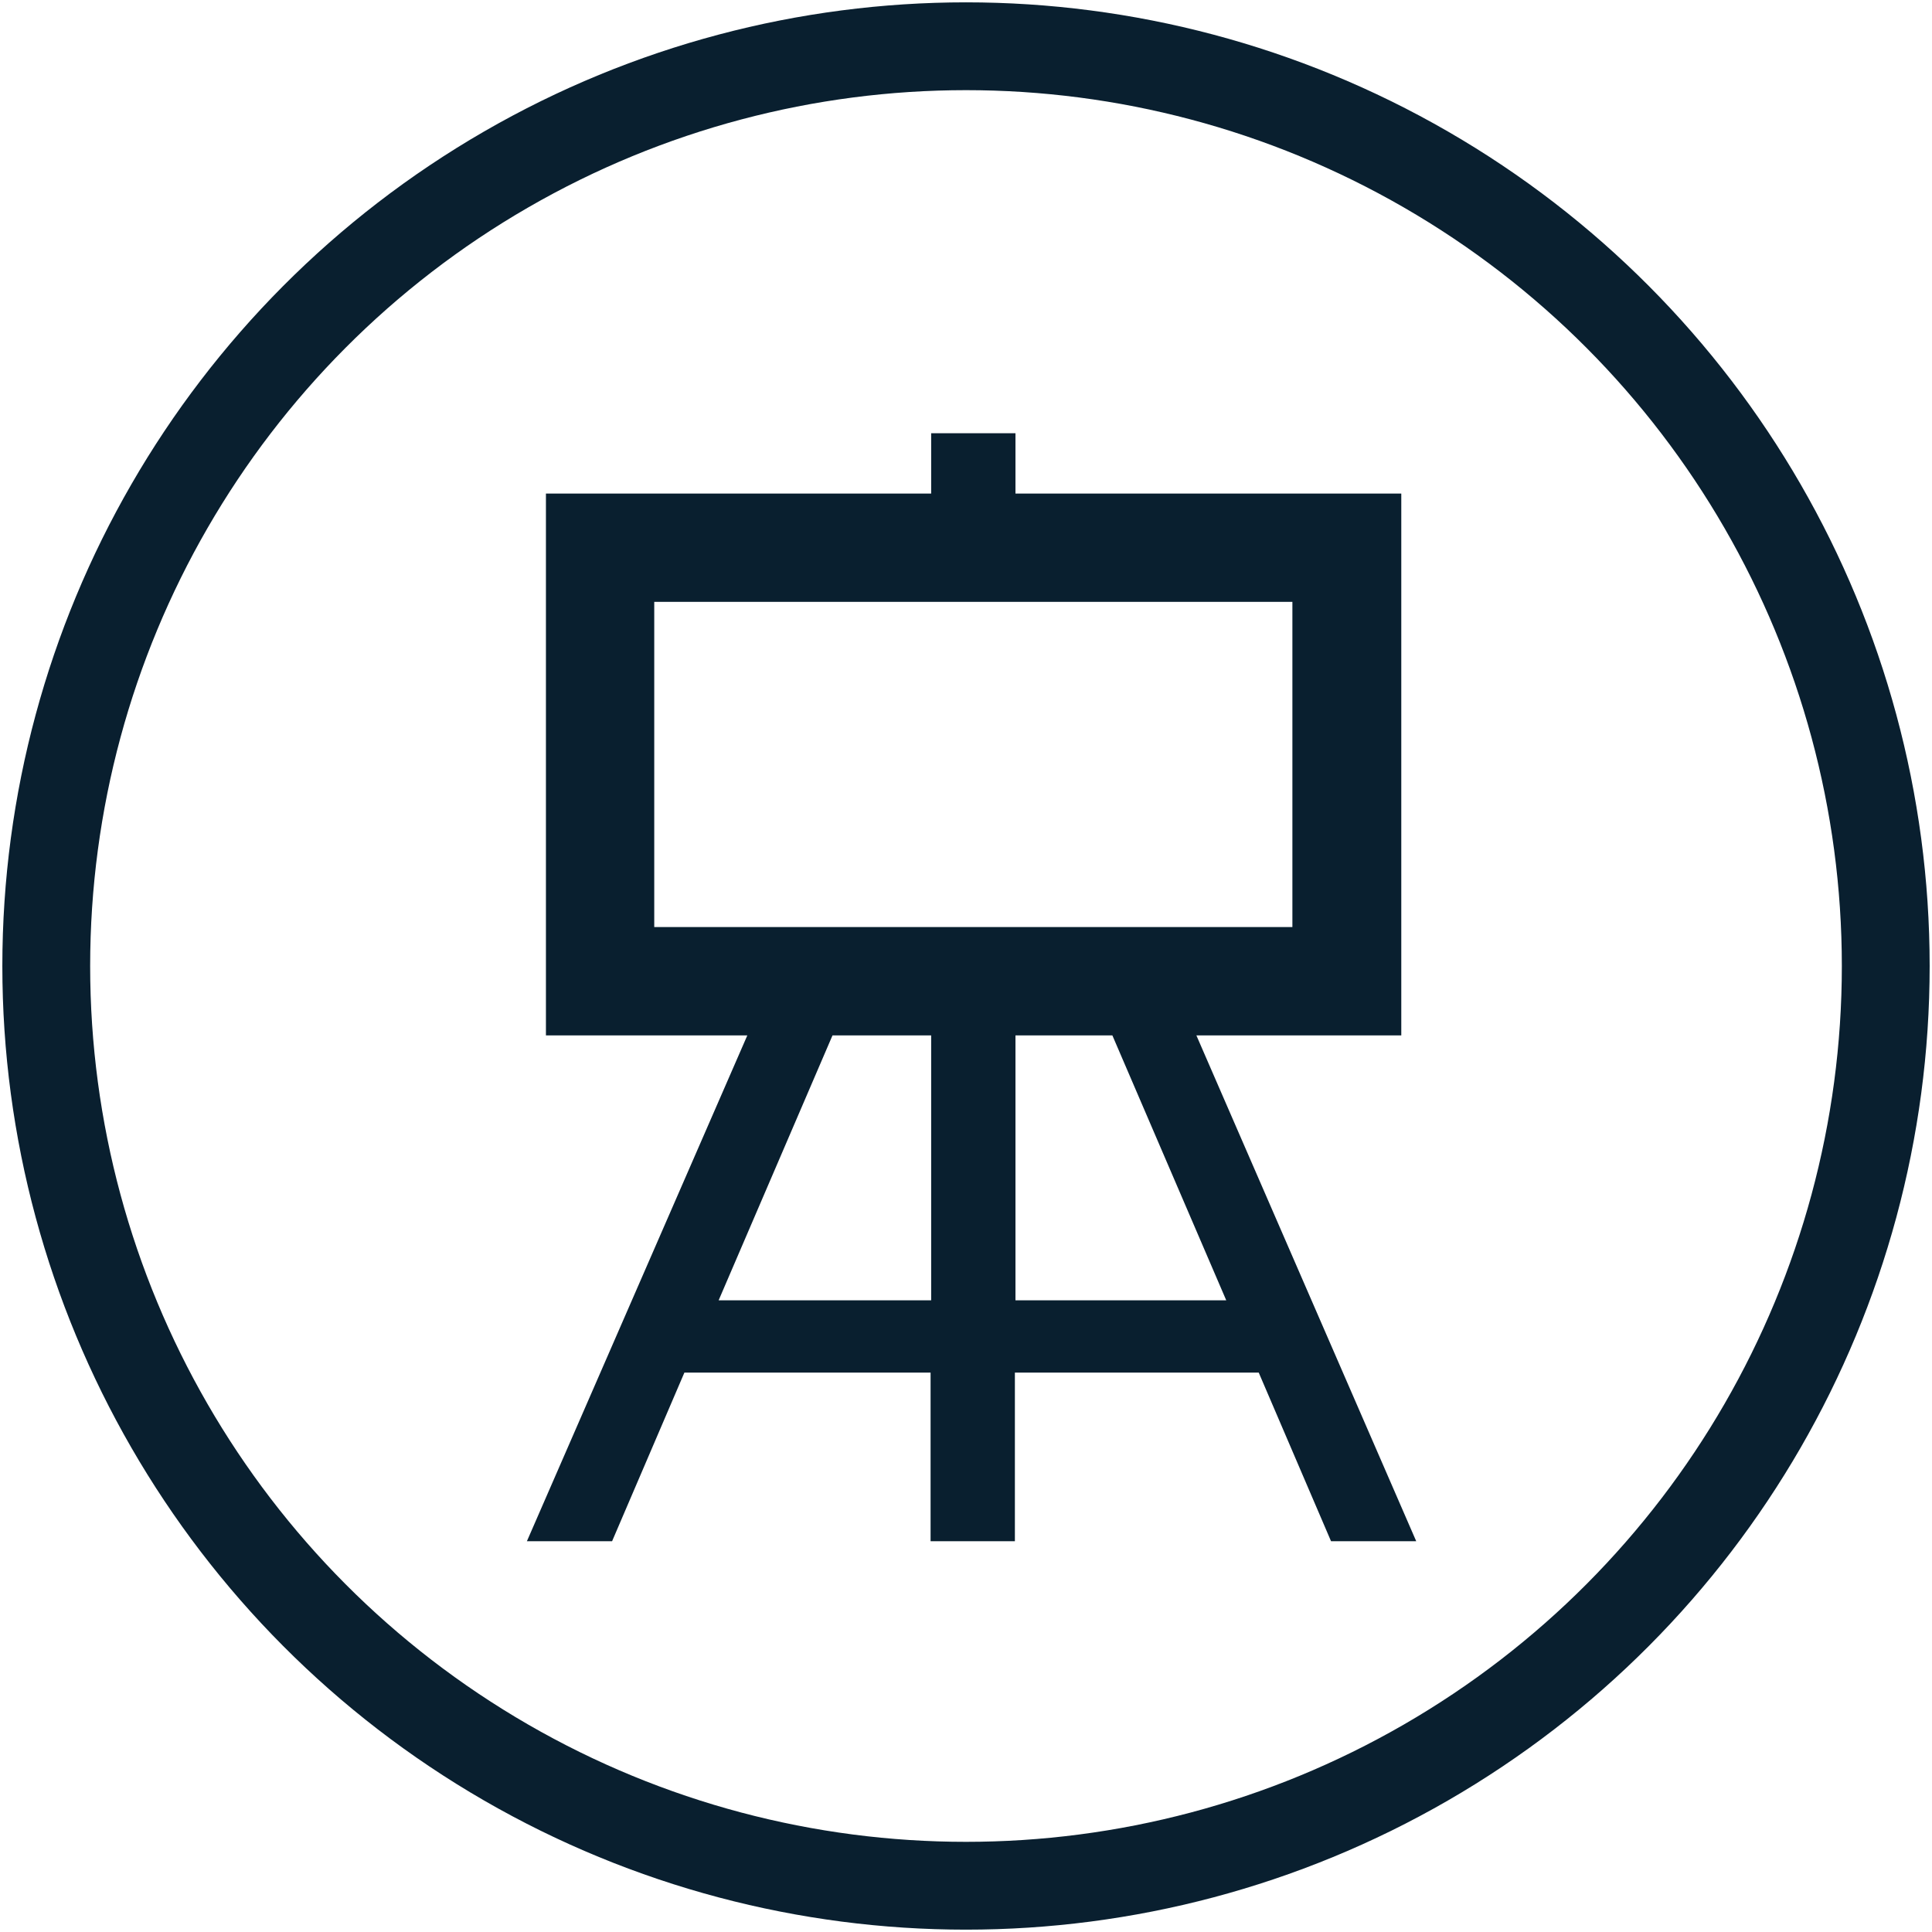
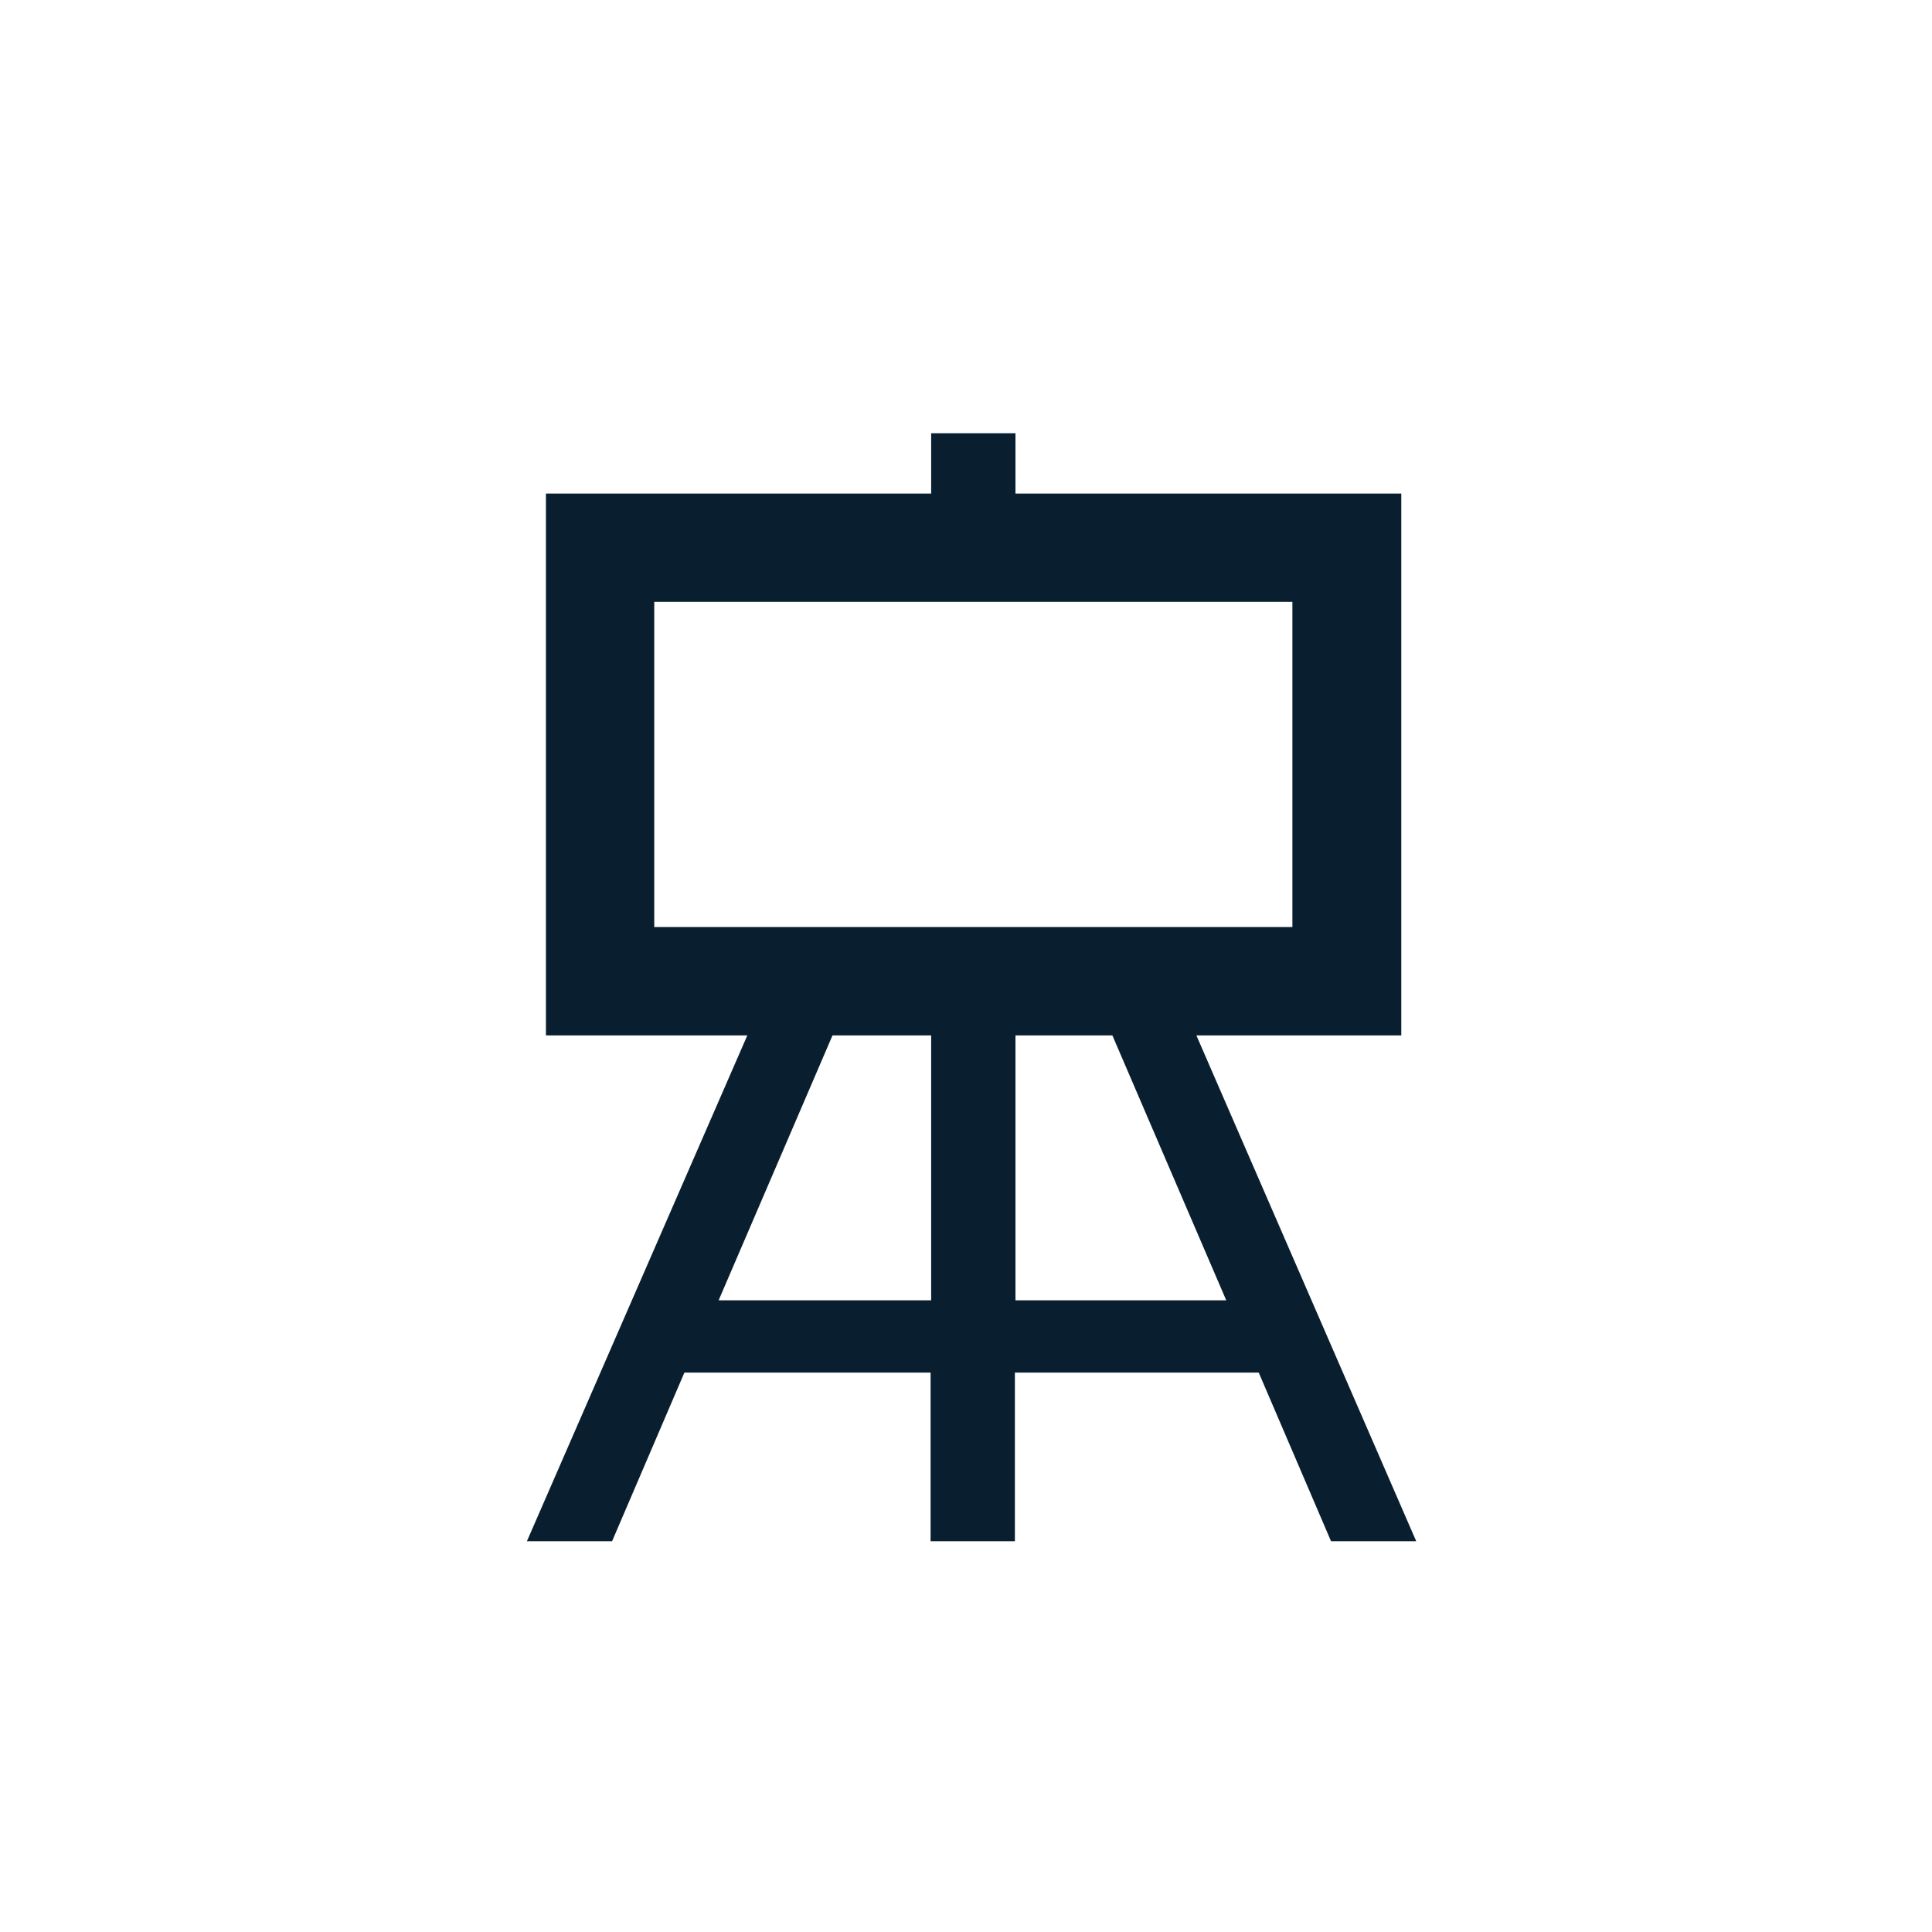
<svg xmlns="http://www.w3.org/2000/svg" id="Layer_1" data-name="Layer 1" viewBox="0 0 66 66">
-   <circle cx="33" cy="33" r="31.42" fill="none" stroke="#091f2f" stroke-miterlimit="10" stroke-width="3" />
  <path d="M40.87,35.37h7V16.86H34.69V14.8H31.81v2.06H18.65V35.37h6.88L18,52.65h2.91l2.47-5.76h8.41v5.76h2.88V46.89H43l2.47,5.76h2.91Zm-9.06,9.05H24.55l3.89-9.05h3.37ZM22.35,31.67V20.56h21.8V31.67ZM34.69,44.42V35.37H38l3.89,9.05Z" fill="#091f2f" />
</svg>